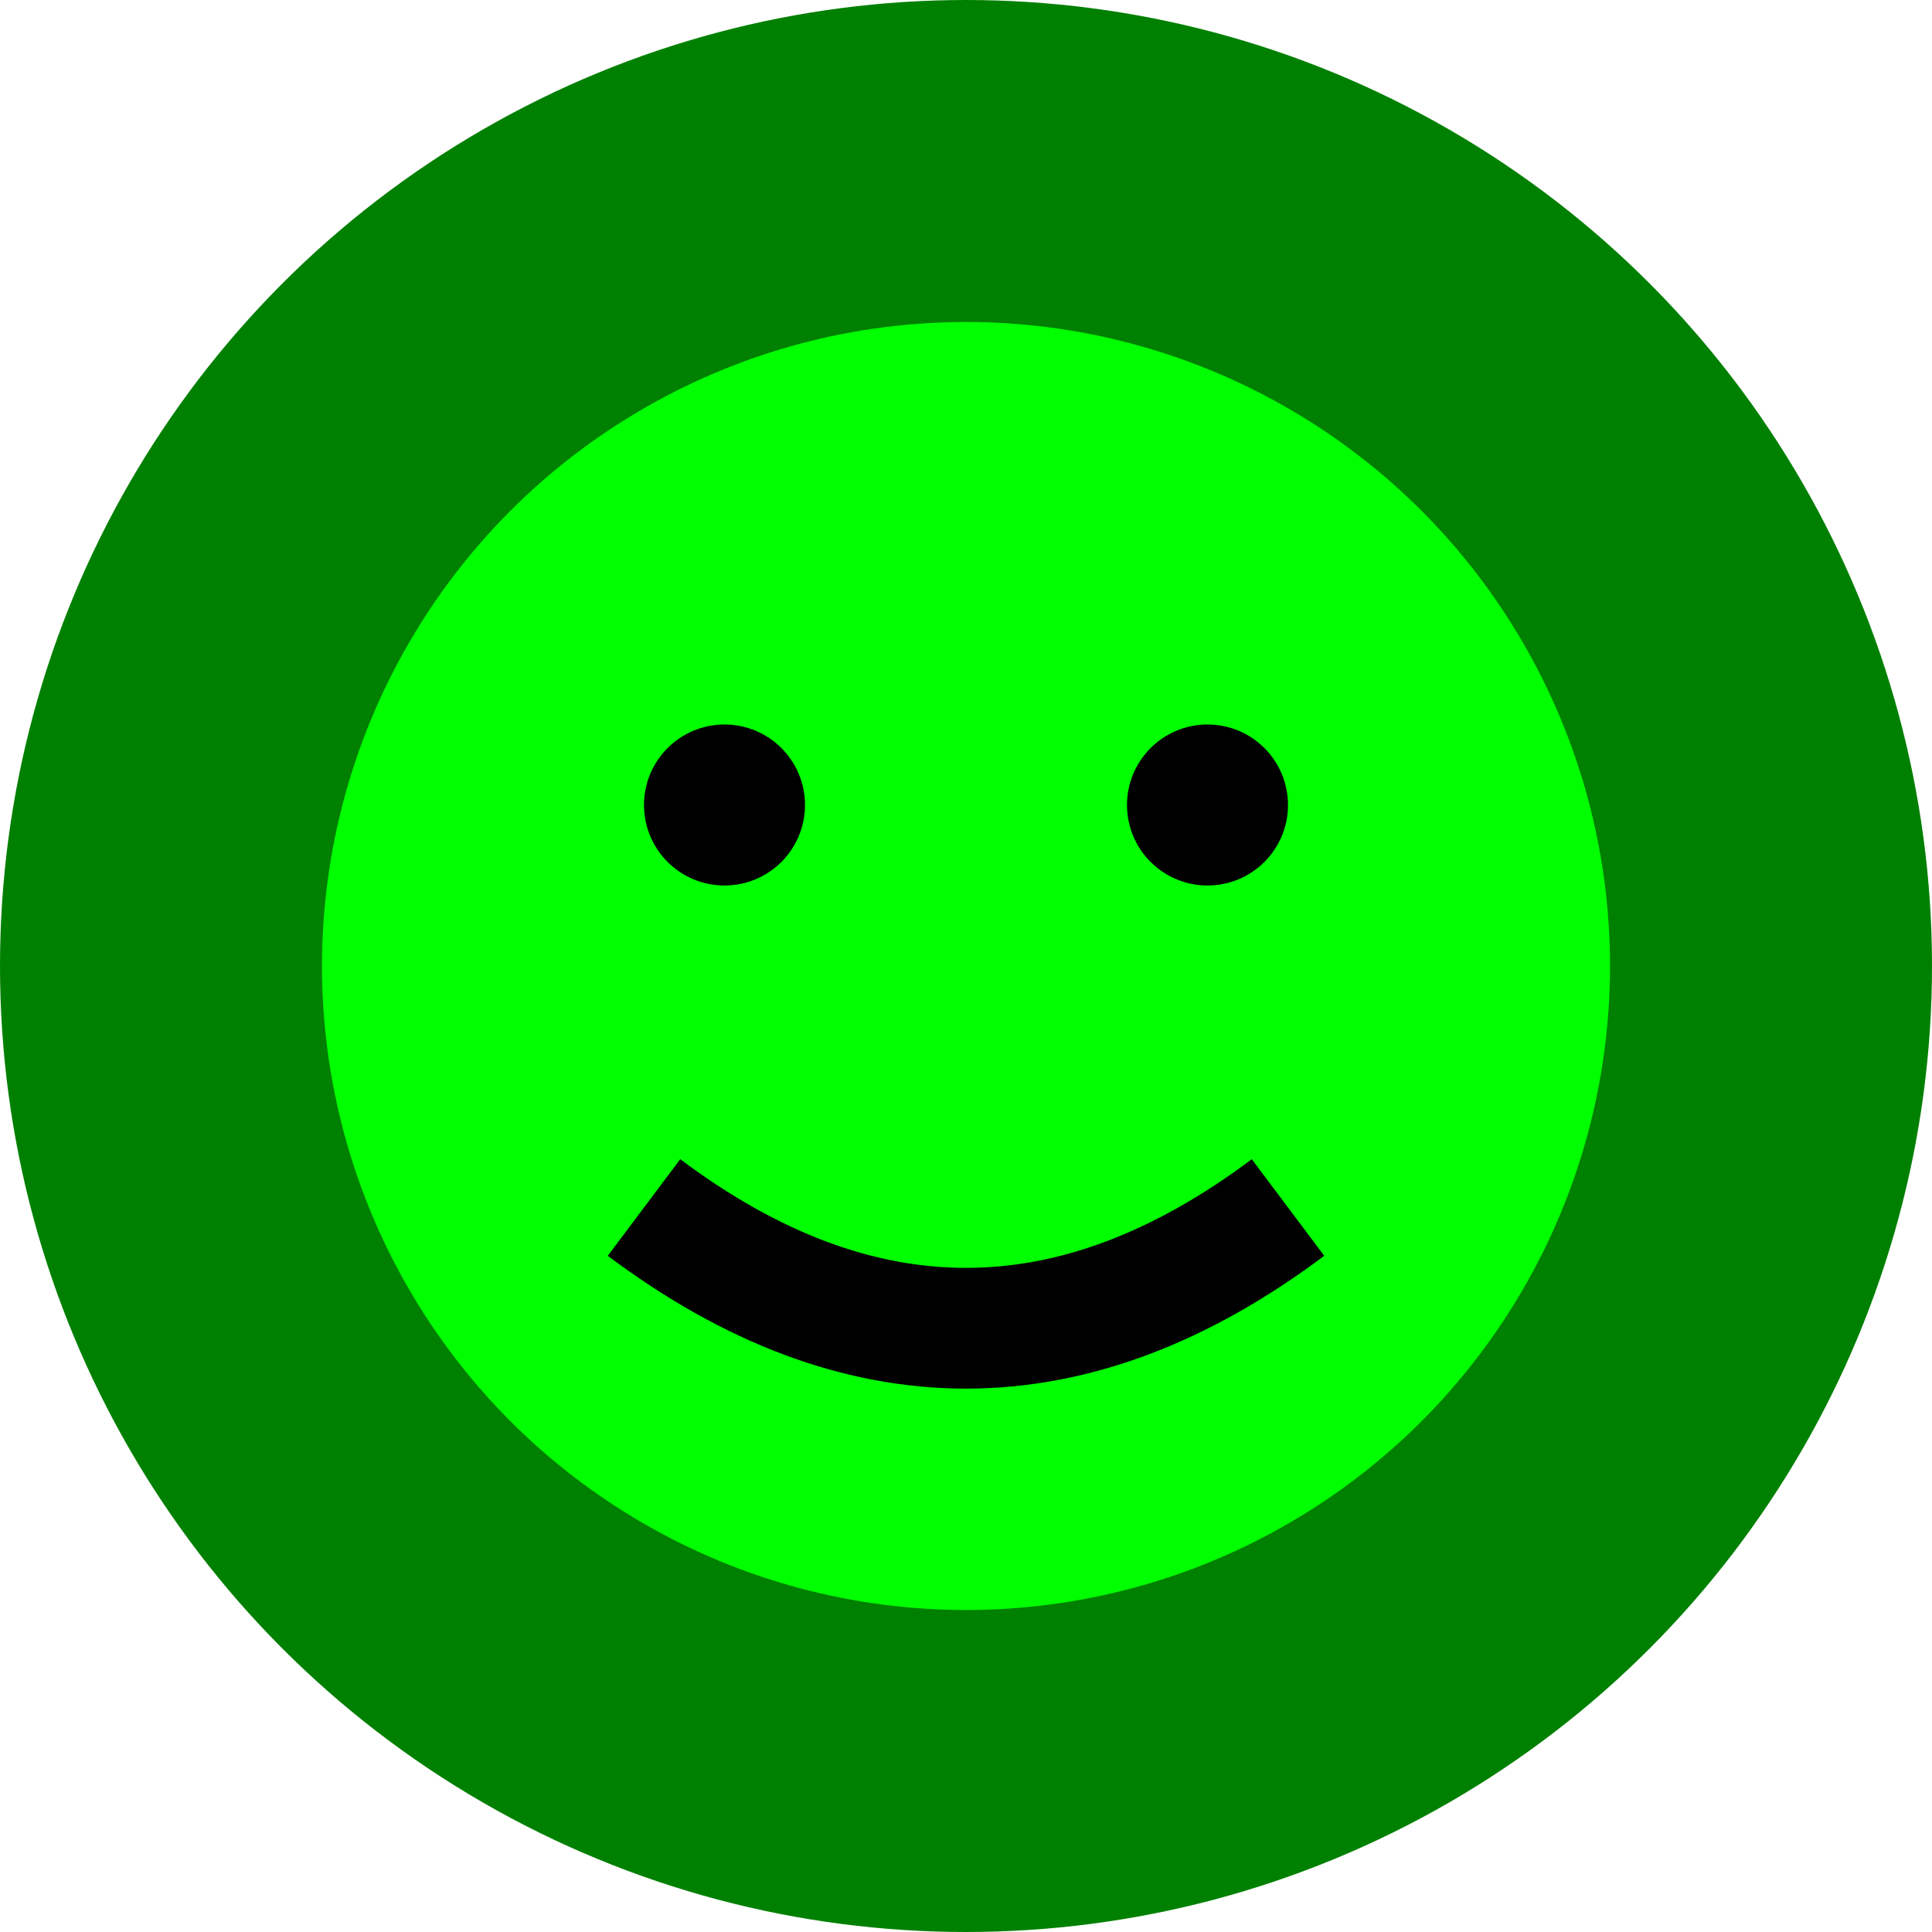
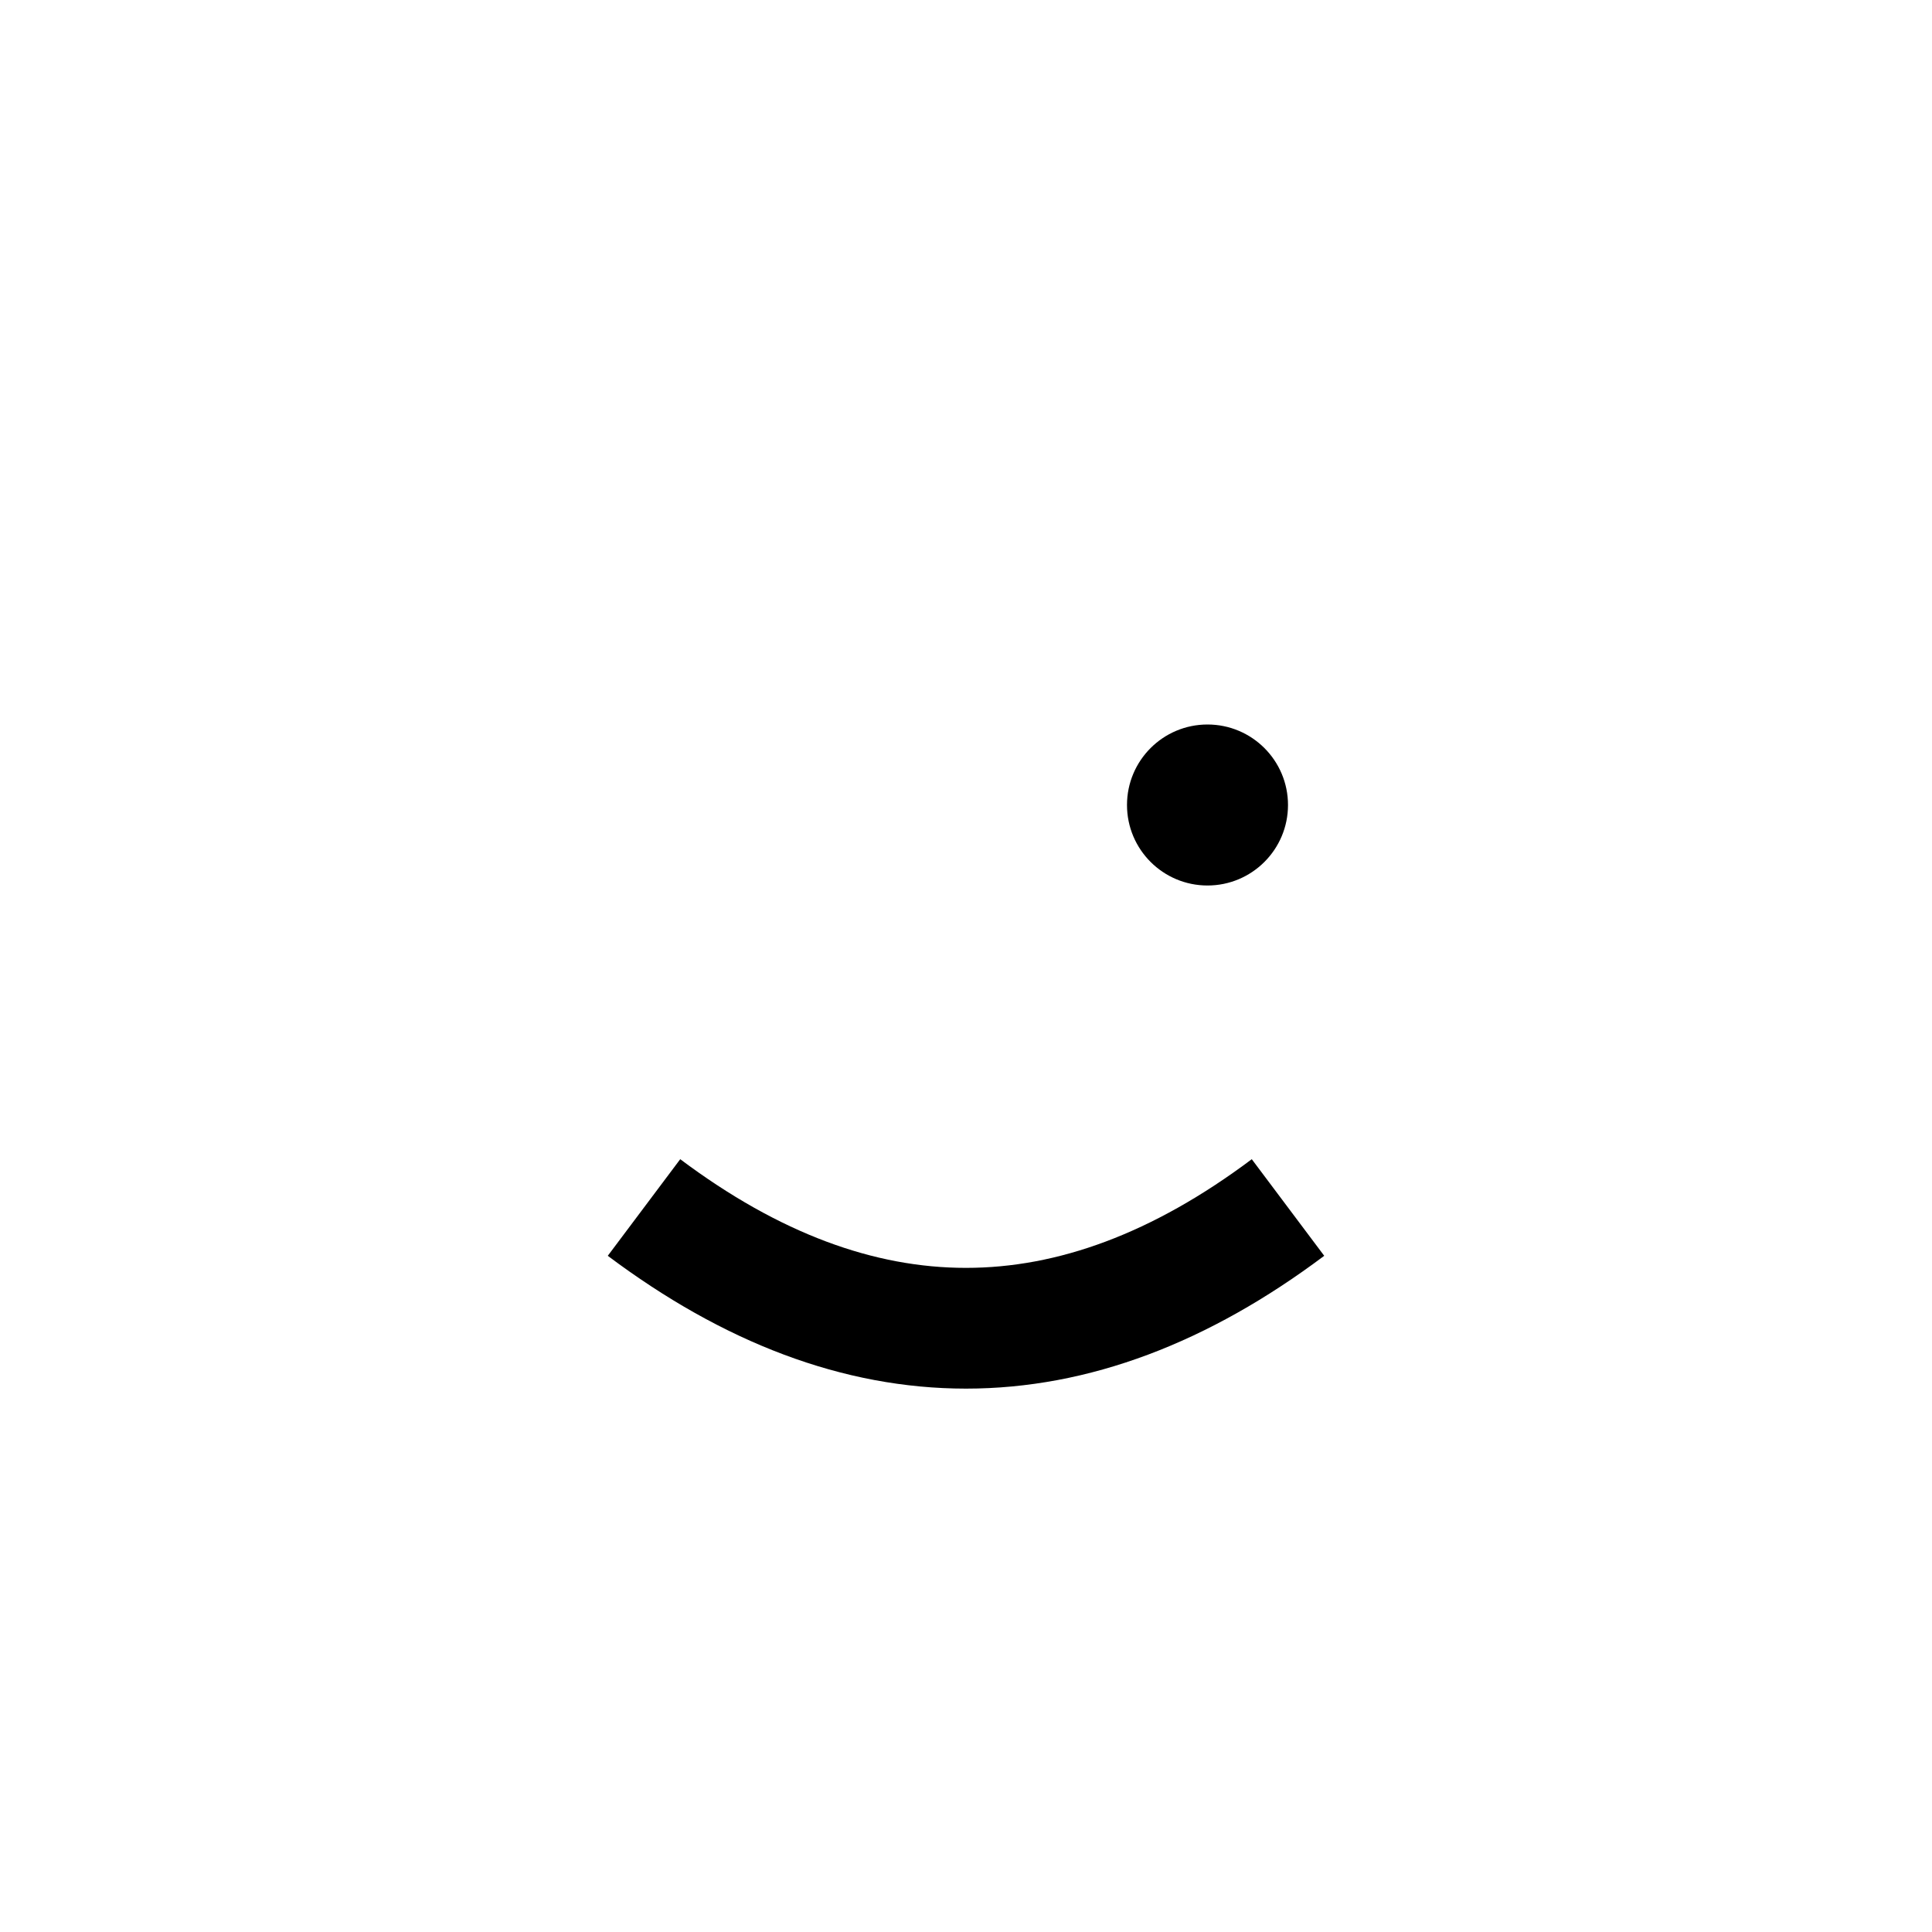
<svg xmlns="http://www.w3.org/2000/svg" viewBox="0 0 24 24" width="200" height="200">
-   <circle cx="12" cy="12" r="10" stroke="green" stroke-width="4" fill="lime" />
-   <circle cx="9" cy="10" r="1" fill="black" />
  <circle cx="15" cy="10" r="1" fill="black" />
  <path d="M8 15 Q12 18 16 15" stroke="black" stroke-width="1.5" fill="none" />
</svg>